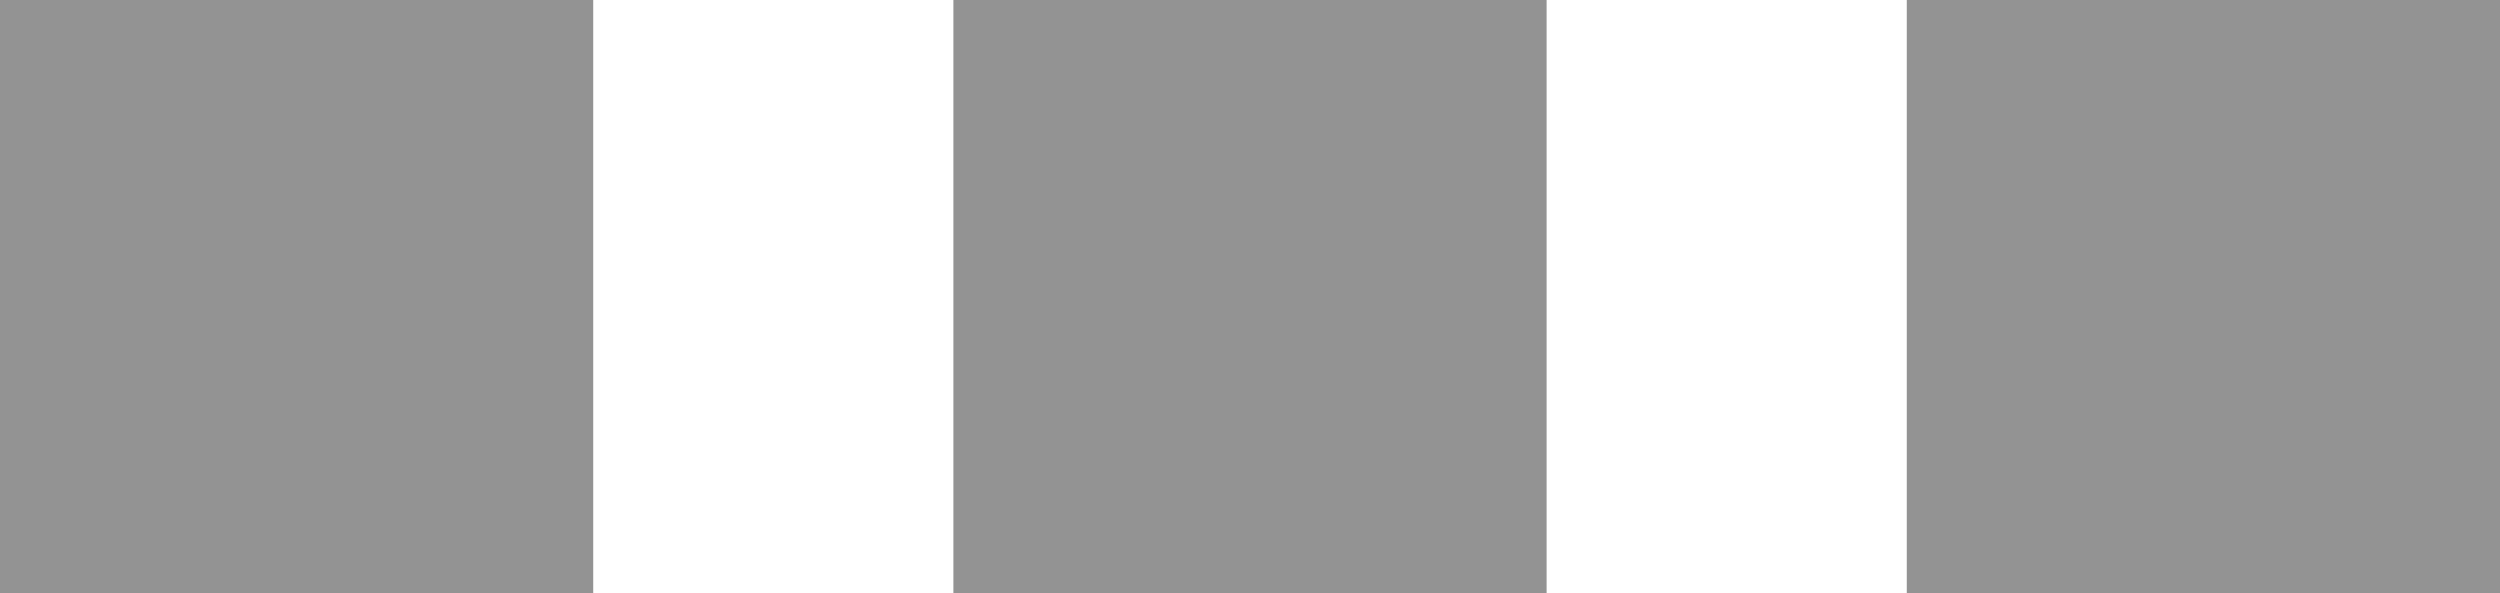
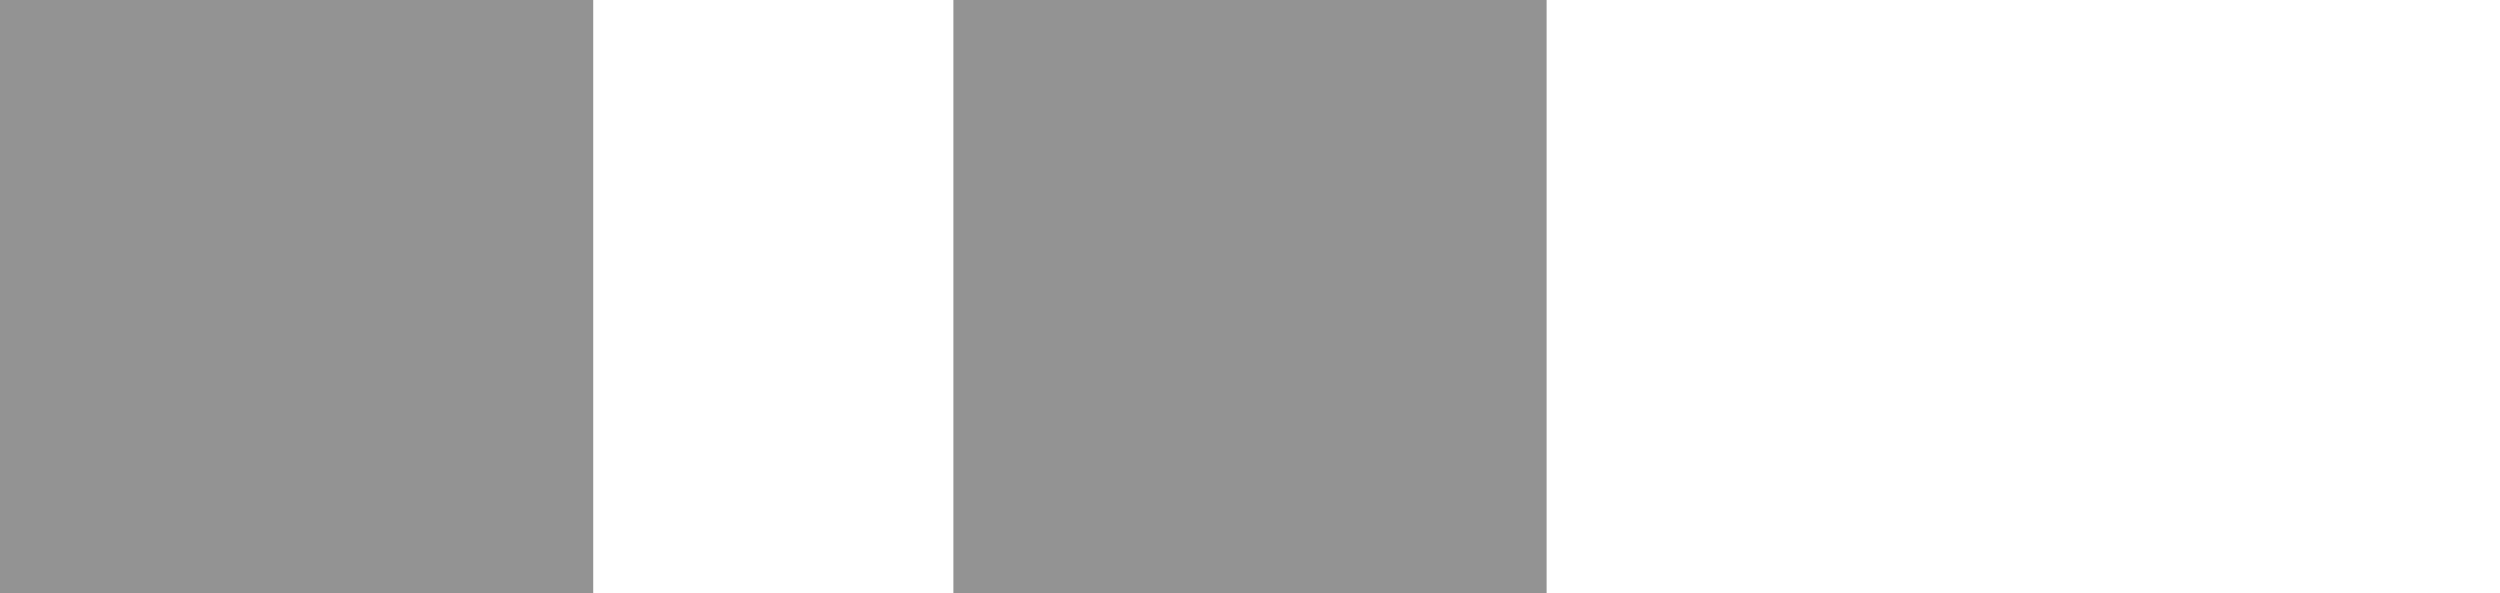
<svg xmlns="http://www.w3.org/2000/svg" version="1.1" id="Camada_1" x="0px" y="0px" viewBox="0 0 59 14" style="enable-background:new 0 0 59 14;" xml:space="preserve">
  <style type="text/css">
	.st0{fill:#939393;}
</style>
  <rect id="Retângulo_21" class="st0" width="14" height="14" />
  <rect id="Retângulo_21_1_" x="22.5" class="st0" width="14" height="14" />
-   <rect id="Retângulo_21_2_" x="45" class="st0" width="14" height="14" />
</svg>